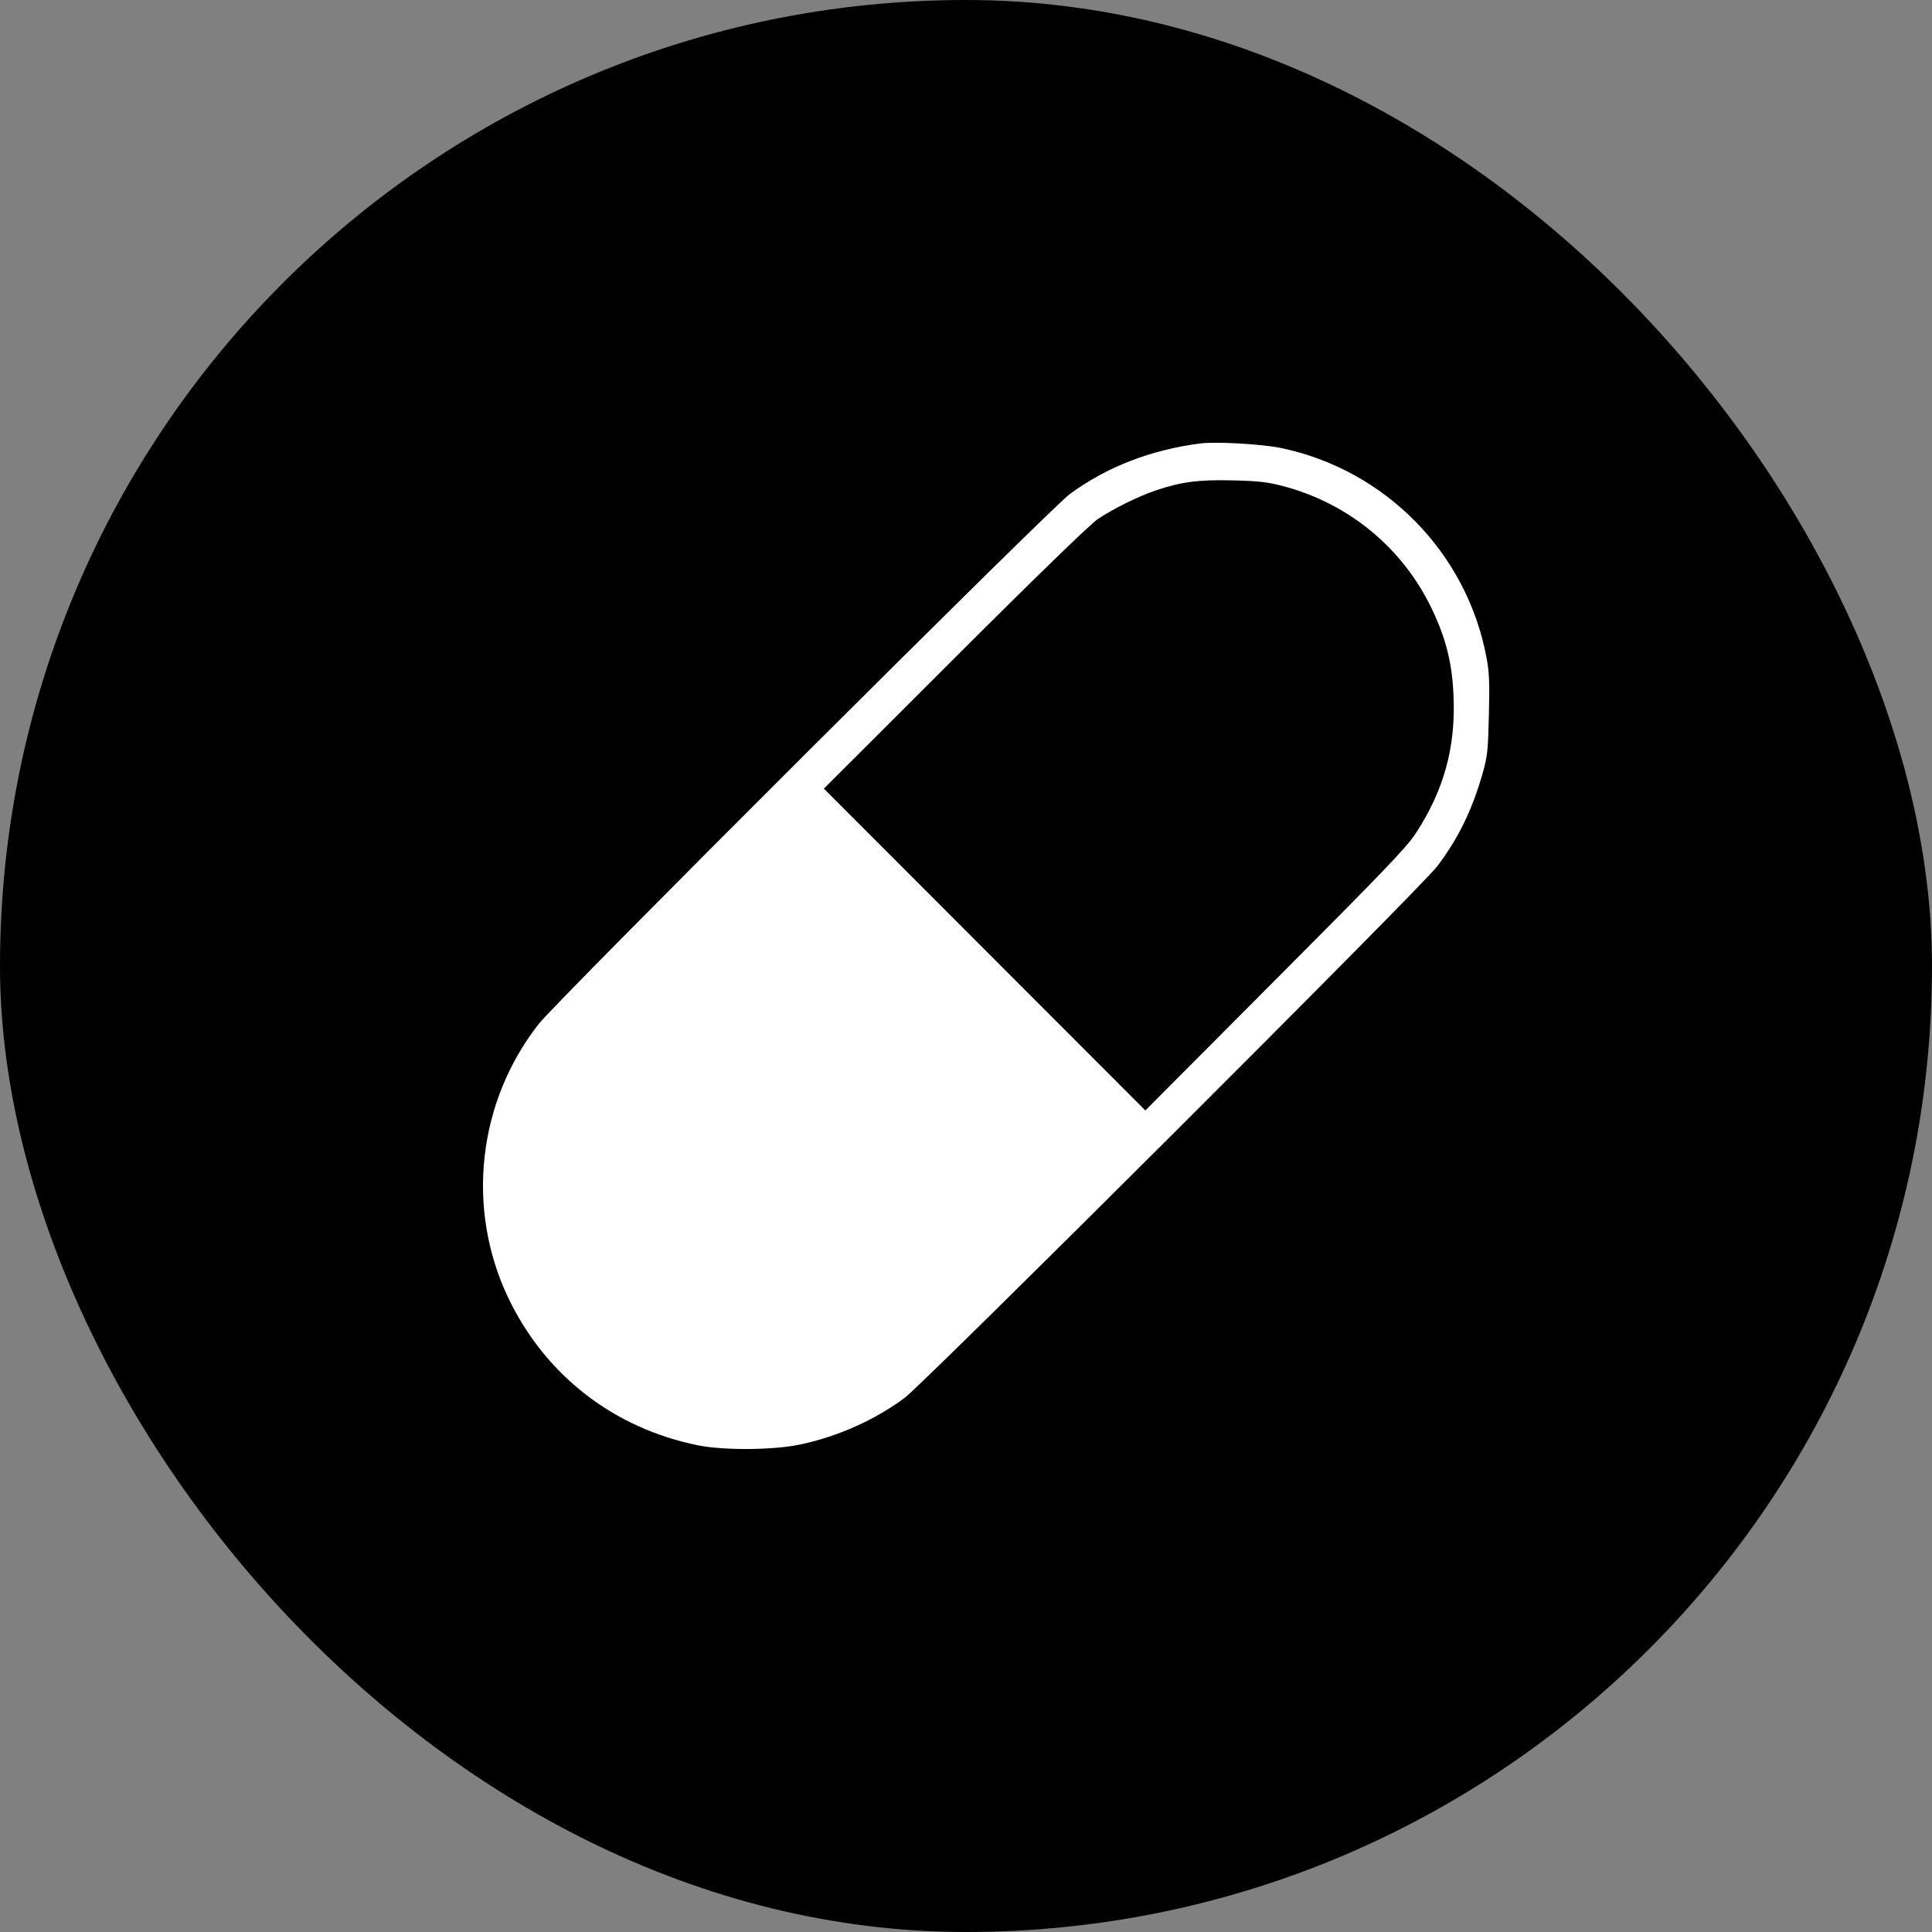
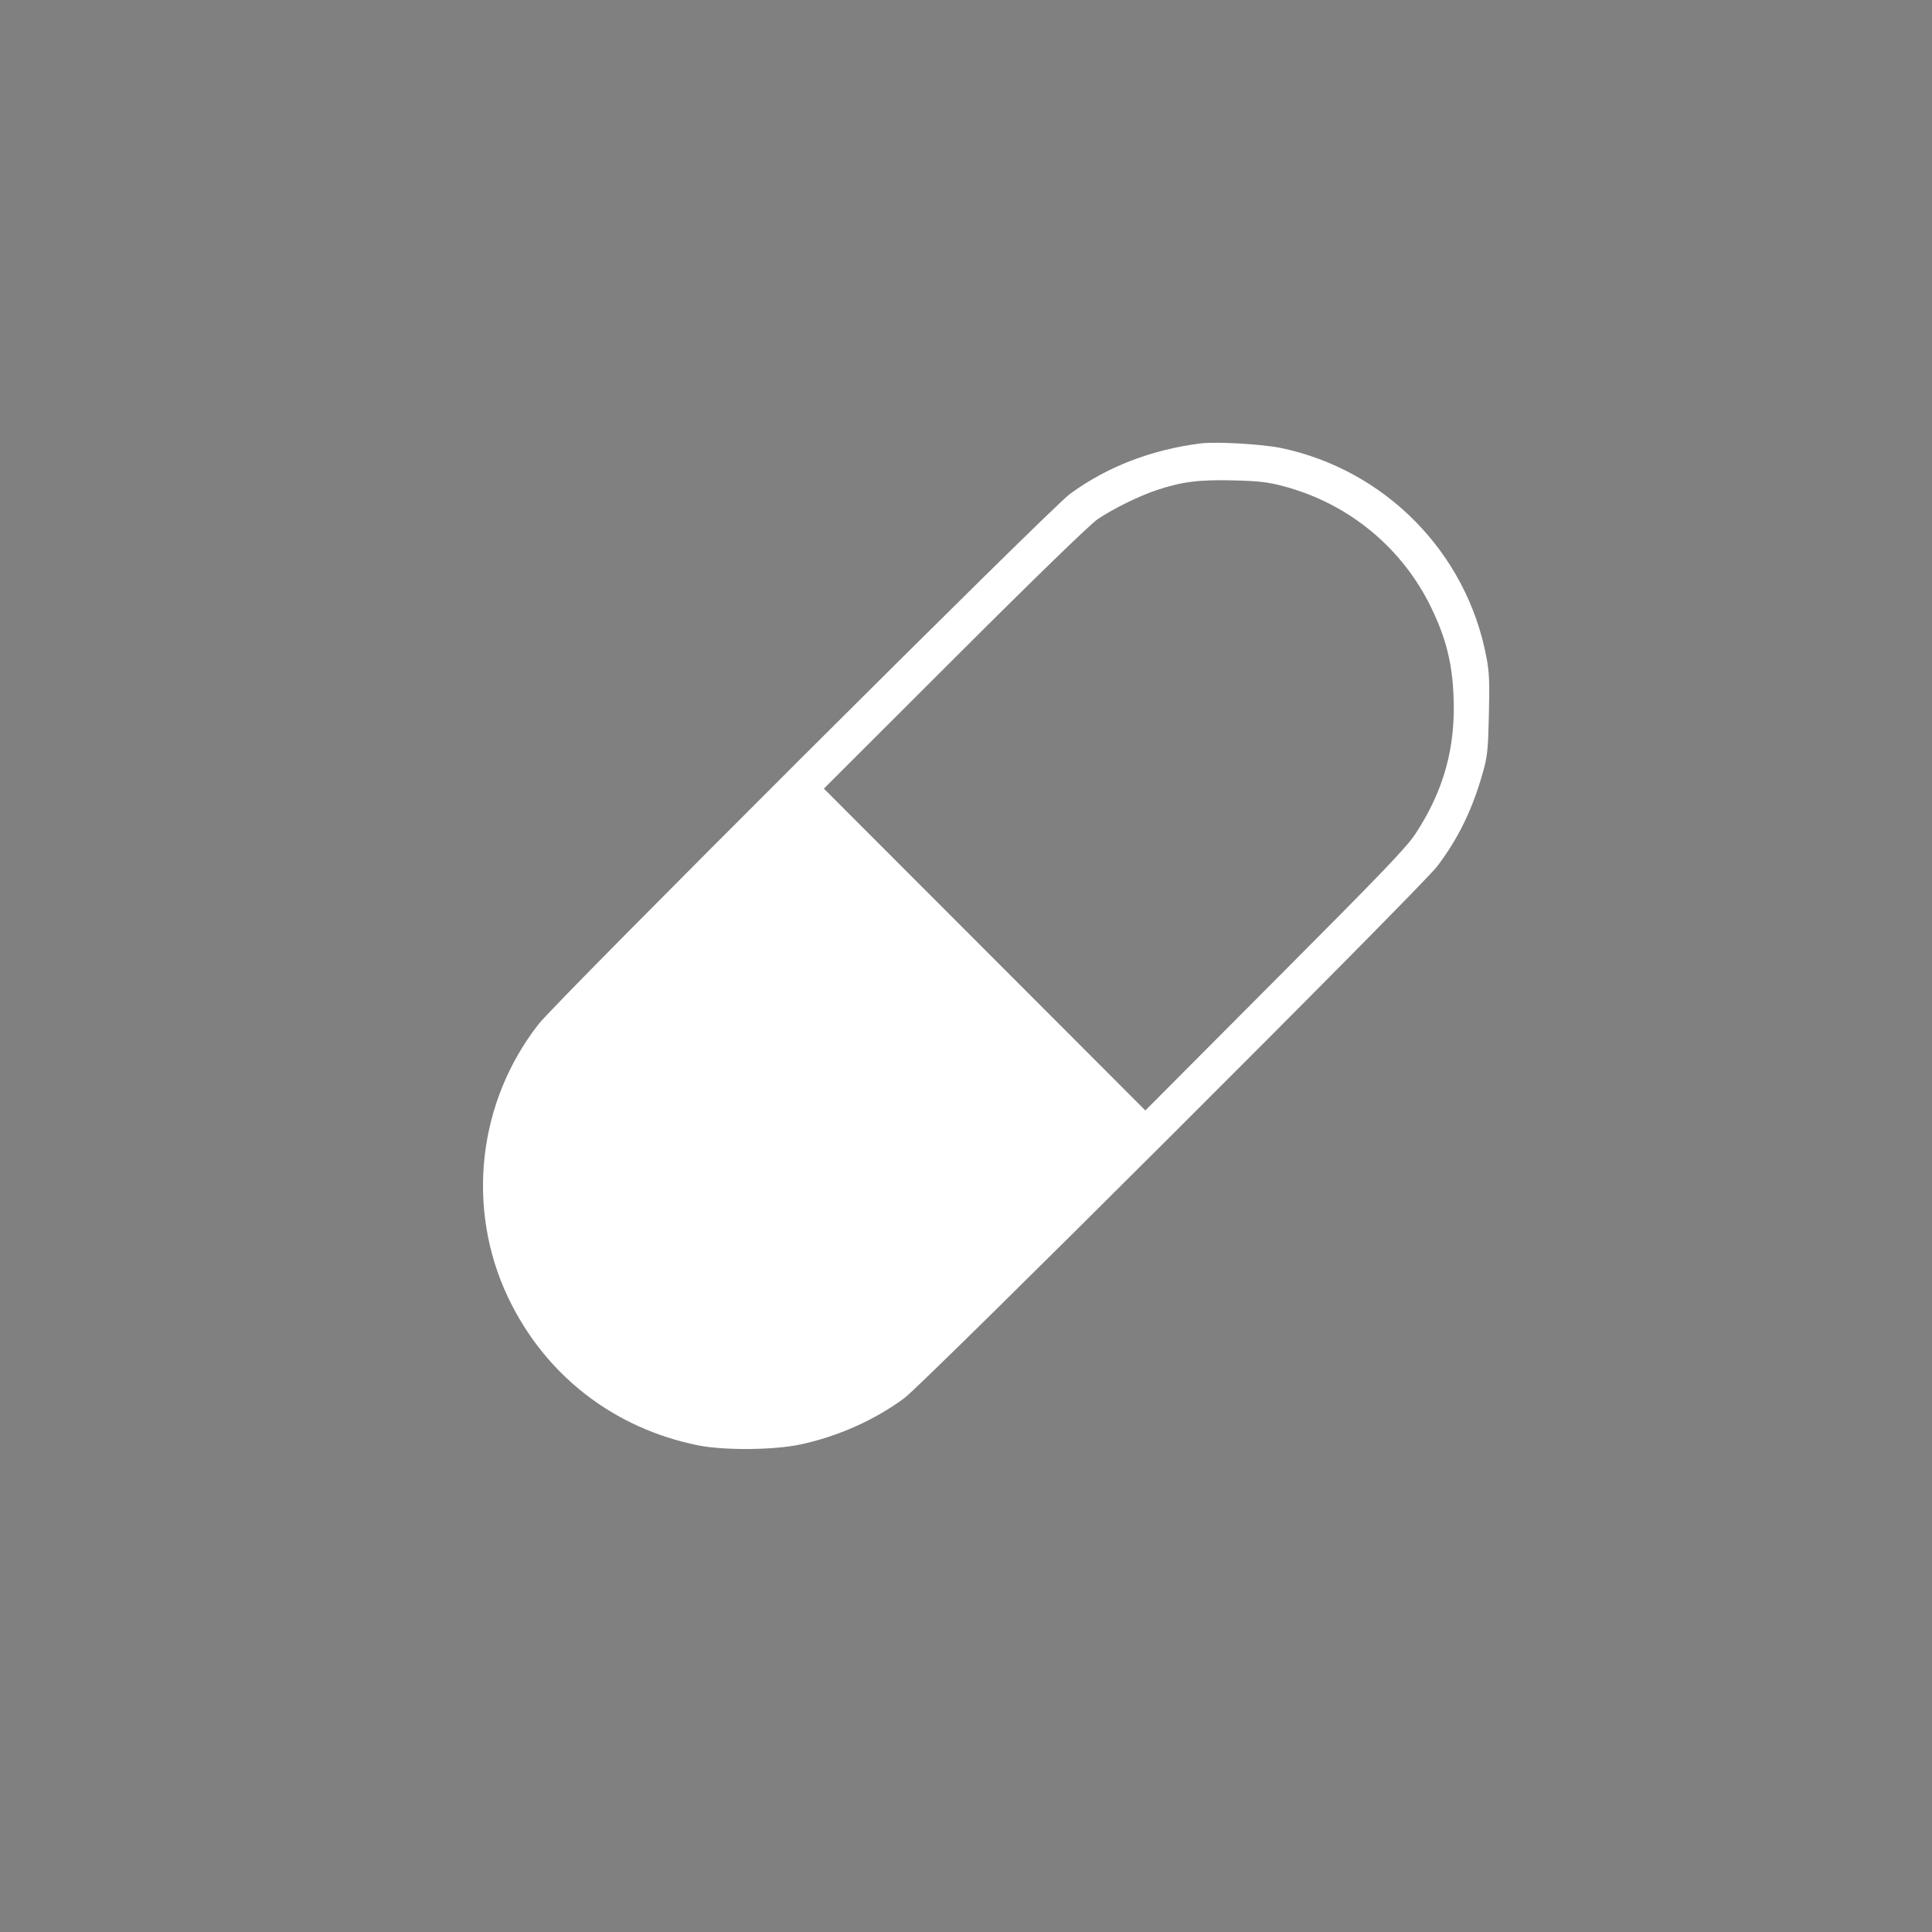
<svg xmlns="http://www.w3.org/2000/svg" width="48" height="48" viewBox="0 0 48 48" fill="none">
  <rect x="0" y="0" width="48" height="48" fill="#808080" stroke="none" />
-   <rect width="48" height="48" rx="24" fill="black" />
  <path d="M29.825 11.017C28.599 11.173 27.5 11.599 26.581 12.273C26.097 12.626 13.856 24.84 13.387 25.437C11.868 27.373 11.57 30.019 12.625 32.239C13.544 34.166 15.248 35.49 17.354 35.911C17.999 36.039 19.235 36.028 19.894 35.886C20.822 35.685 21.726 35.284 22.468 34.736C22.953 34.379 35.316 22.043 35.706 21.524C36.234 20.83 36.581 20.111 36.84 19.197C36.957 18.786 36.971 18.629 36.991 17.759C37.011 16.976 37.001 16.688 36.932 16.341C36.448 13.735 34.417 11.666 31.813 11.128C31.33 11.032 30.221 10.968 29.825 11.017ZM31.901 12.083C33.518 12.517 34.847 13.614 35.57 15.12C35.921 15.853 36.078 16.464 36.112 17.276C36.171 18.562 35.873 19.638 35.168 20.714C34.934 21.066 34.347 21.677 31.67 24.362L28.456 27.589L24.461 23.589L20.469 19.593L23.719 16.347C25.785 14.283 27.08 13.031 27.27 12.899C27.675 12.63 28.267 12.338 28.716 12.184C29.356 11.969 29.776 11.915 30.631 11.935C31.286 11.951 31.49 11.975 31.901 12.083Z" fill="white" />
</svg>